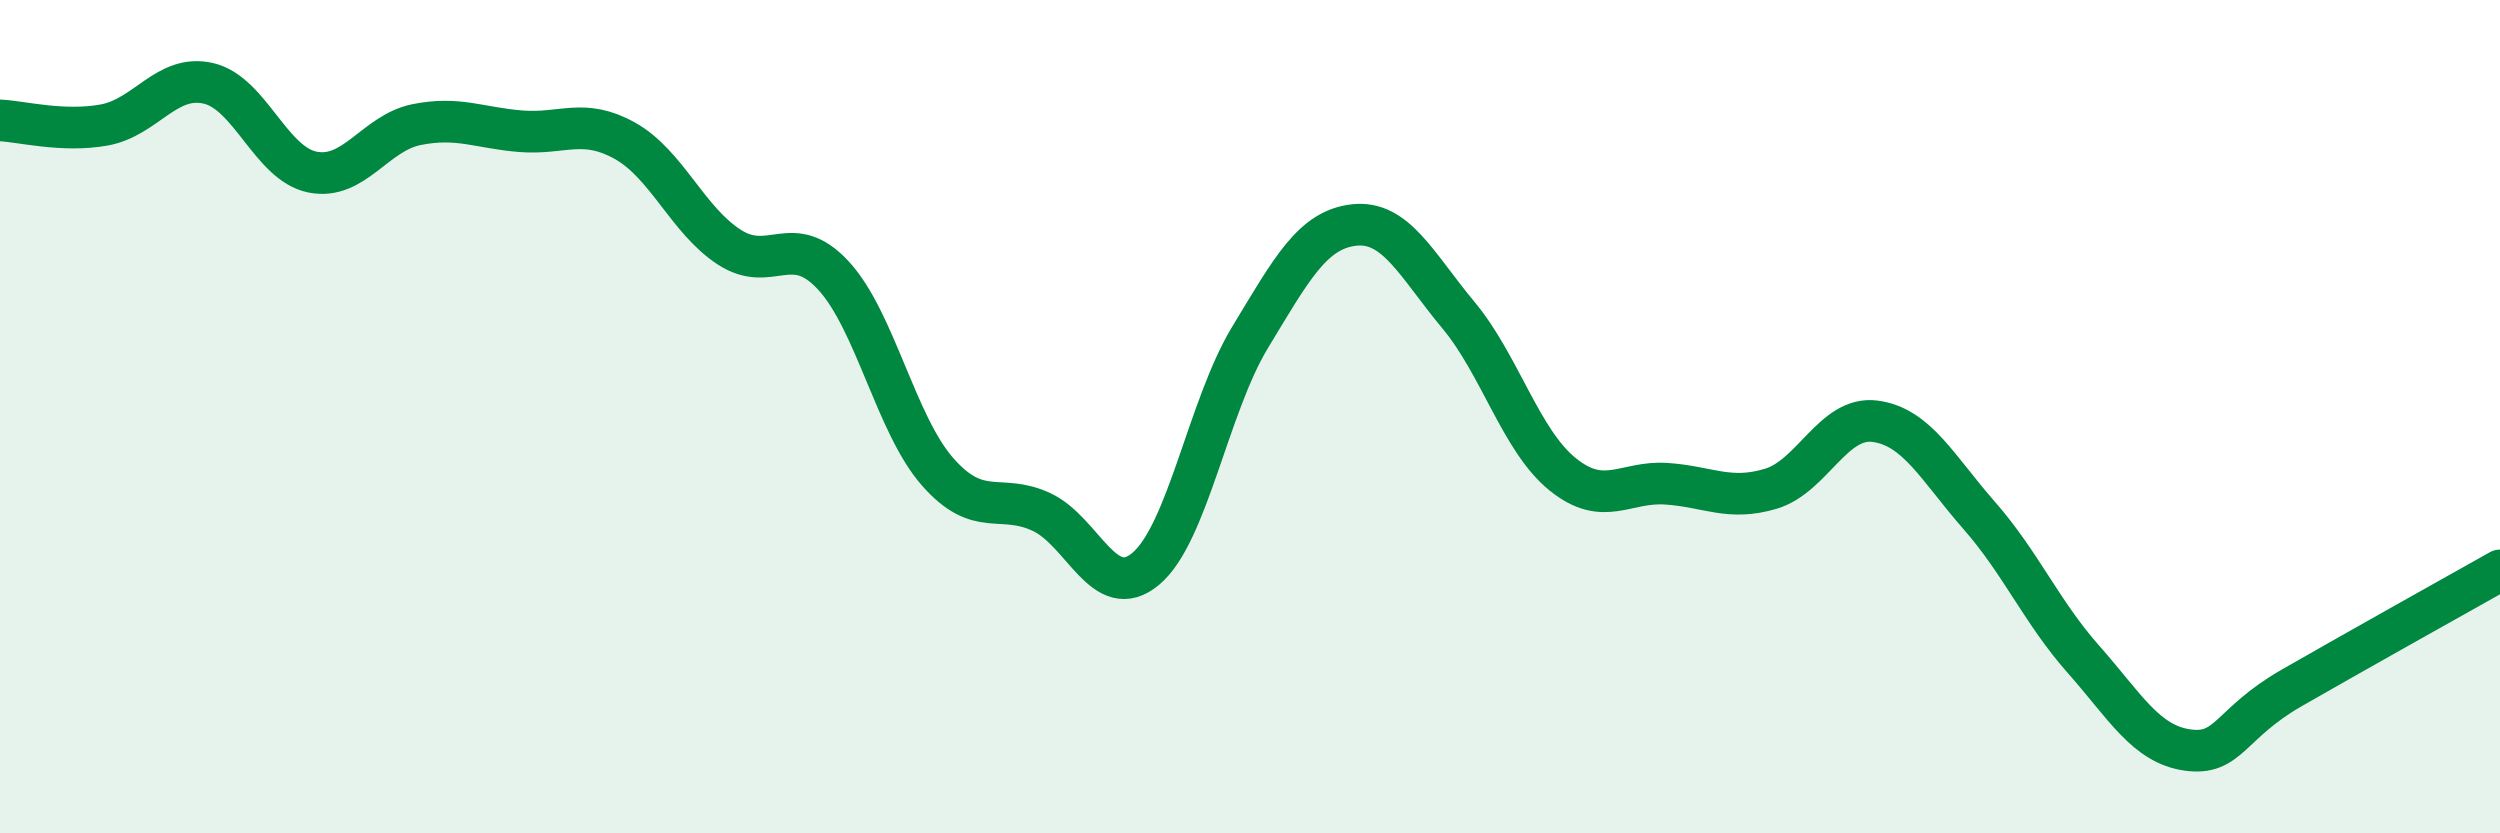
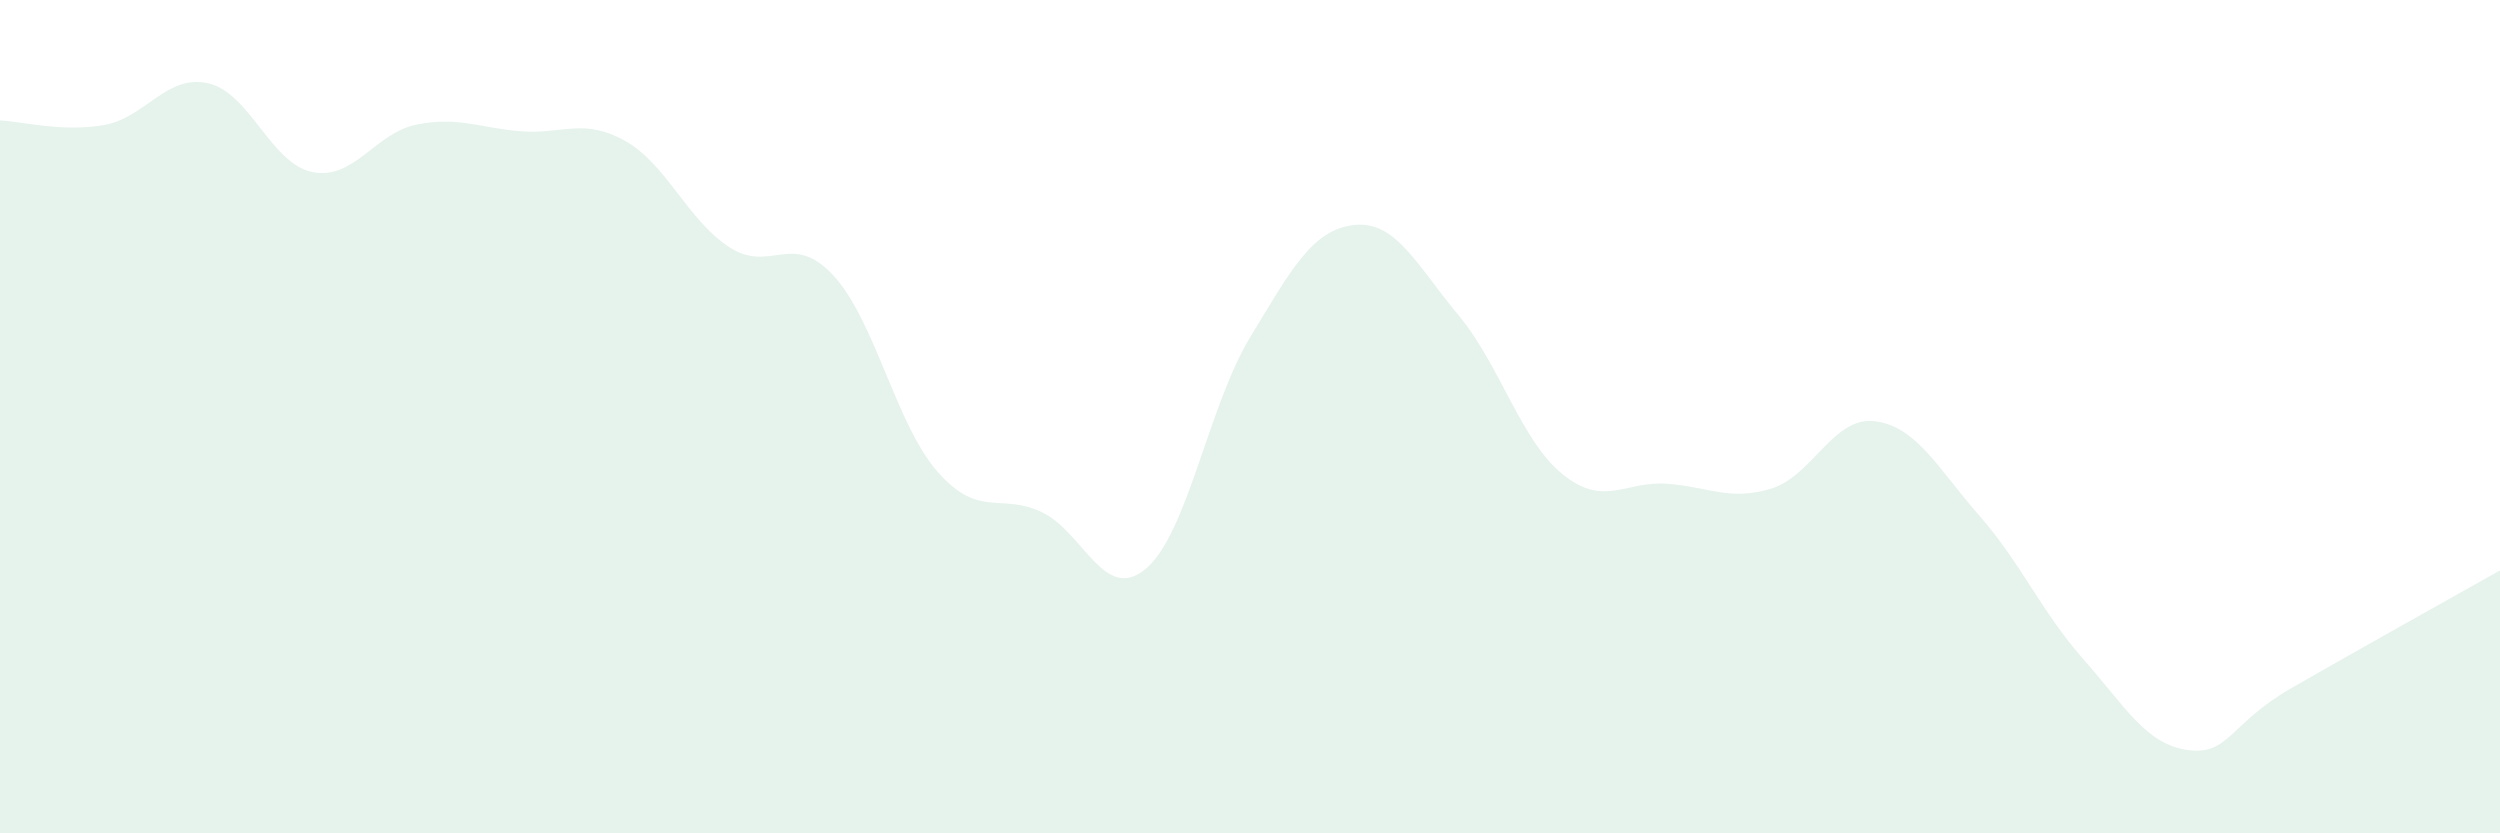
<svg xmlns="http://www.w3.org/2000/svg" width="60" height="20" viewBox="0 0 60 20">
  <path d="M 0,2.89 C 0.5,2.91 1.5,3.18 2.5,3 C 3.5,2.82 4,1.77 5,2 C 6,2.23 6.5,3.93 7.5,4.13 C 8.5,4.33 9,3.19 10,2.99 C 11,2.79 11.5,3.07 12.5,3.15 C 13.5,3.23 14,2.82 15,3.38 C 16,3.94 16.5,5.28 17.5,5.93 C 18.5,6.58 19,5.53 20,6.61 C 21,7.69 21.5,10.18 22.5,11.32 C 23.5,12.46 24,11.82 25,12.29 C 26,12.76 26.5,14.49 27.5,13.65 C 28.5,12.81 29,9.75 30,8.1 C 31,6.45 31.5,5.51 32.5,5.4 C 33.5,5.29 34,6.36 35,7.56 C 36,8.76 36.5,10.57 37.5,11.38 C 38.5,12.19 39,11.54 40,11.61 C 41,11.68 41.5,12.03 42.5,11.73 C 43.5,11.43 44,9.98 45,10.11 C 46,10.24 46.5,11.23 47.5,12.37 C 48.5,13.51 49,14.69 50,15.82 C 51,16.95 51.5,17.86 52.5,18 C 53.5,18.14 53.5,17.37 55,16.51 C 56.5,15.65 59,14.25 60,13.69L60 20L0 20Z" fill="#008740" opacity="0.1" stroke-linecap="round" stroke-linejoin="round" />
-   <path d="M 0,2.89 C 0.5,2.91 1.5,3.18 2.5,3 C 3.5,2.82 4,1.77 5,2 C 6,2.23 6.5,3.93 7.5,4.13 C 8.5,4.33 9,3.19 10,2.99 C 11,2.79 11.5,3.07 12.5,3.15 C 13.5,3.23 14,2.82 15,3.38 C 16,3.94 16.5,5.28 17.5,5.93 C 18.5,6.58 19,5.53 20,6.61 C 21,7.69 21.5,10.18 22.5,11.32 C 23.5,12.46 24,11.82 25,12.29 C 26,12.76 26.5,14.49 27.5,13.65 C 28.5,12.81 29,9.75 30,8.1 C 31,6.45 31.5,5.51 32.5,5.4 C 33.5,5.29 34,6.36 35,7.56 C 36,8.76 36.5,10.57 37.5,11.38 C 38.5,12.19 39,11.54 40,11.61 C 41,11.68 41.5,12.03 42.5,11.73 C 43.5,11.43 44,9.98 45,10.11 C 46,10.24 46.5,11.23 47.5,12.37 C 48.5,13.51 49,14.69 50,15.82 C 51,16.95 51.5,17.86 52.5,18 C 53.5,18.14 53.5,17.37 55,16.51 C 56.5,15.65 59,14.25 60,13.69" stroke="#008740" stroke-width="1" fill="none" stroke-linecap="round" stroke-linejoin="round" />
</svg>